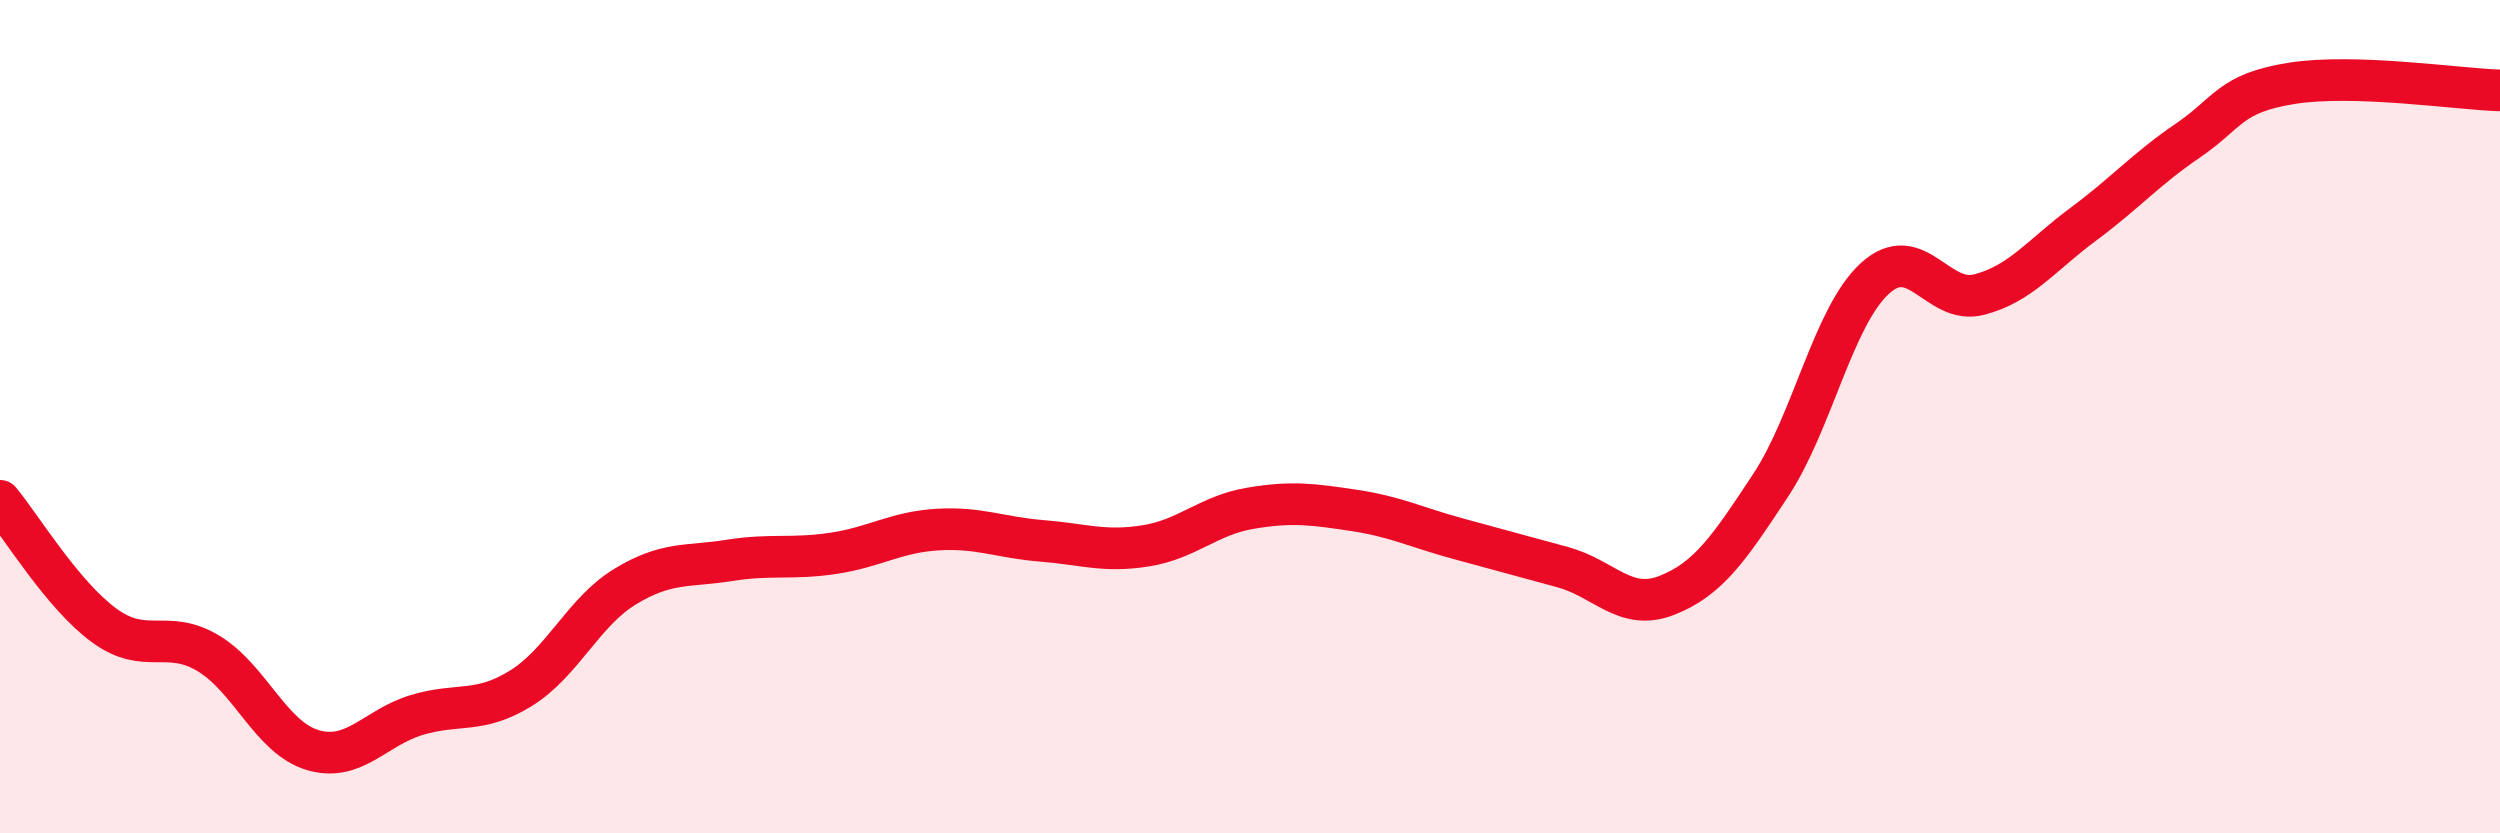
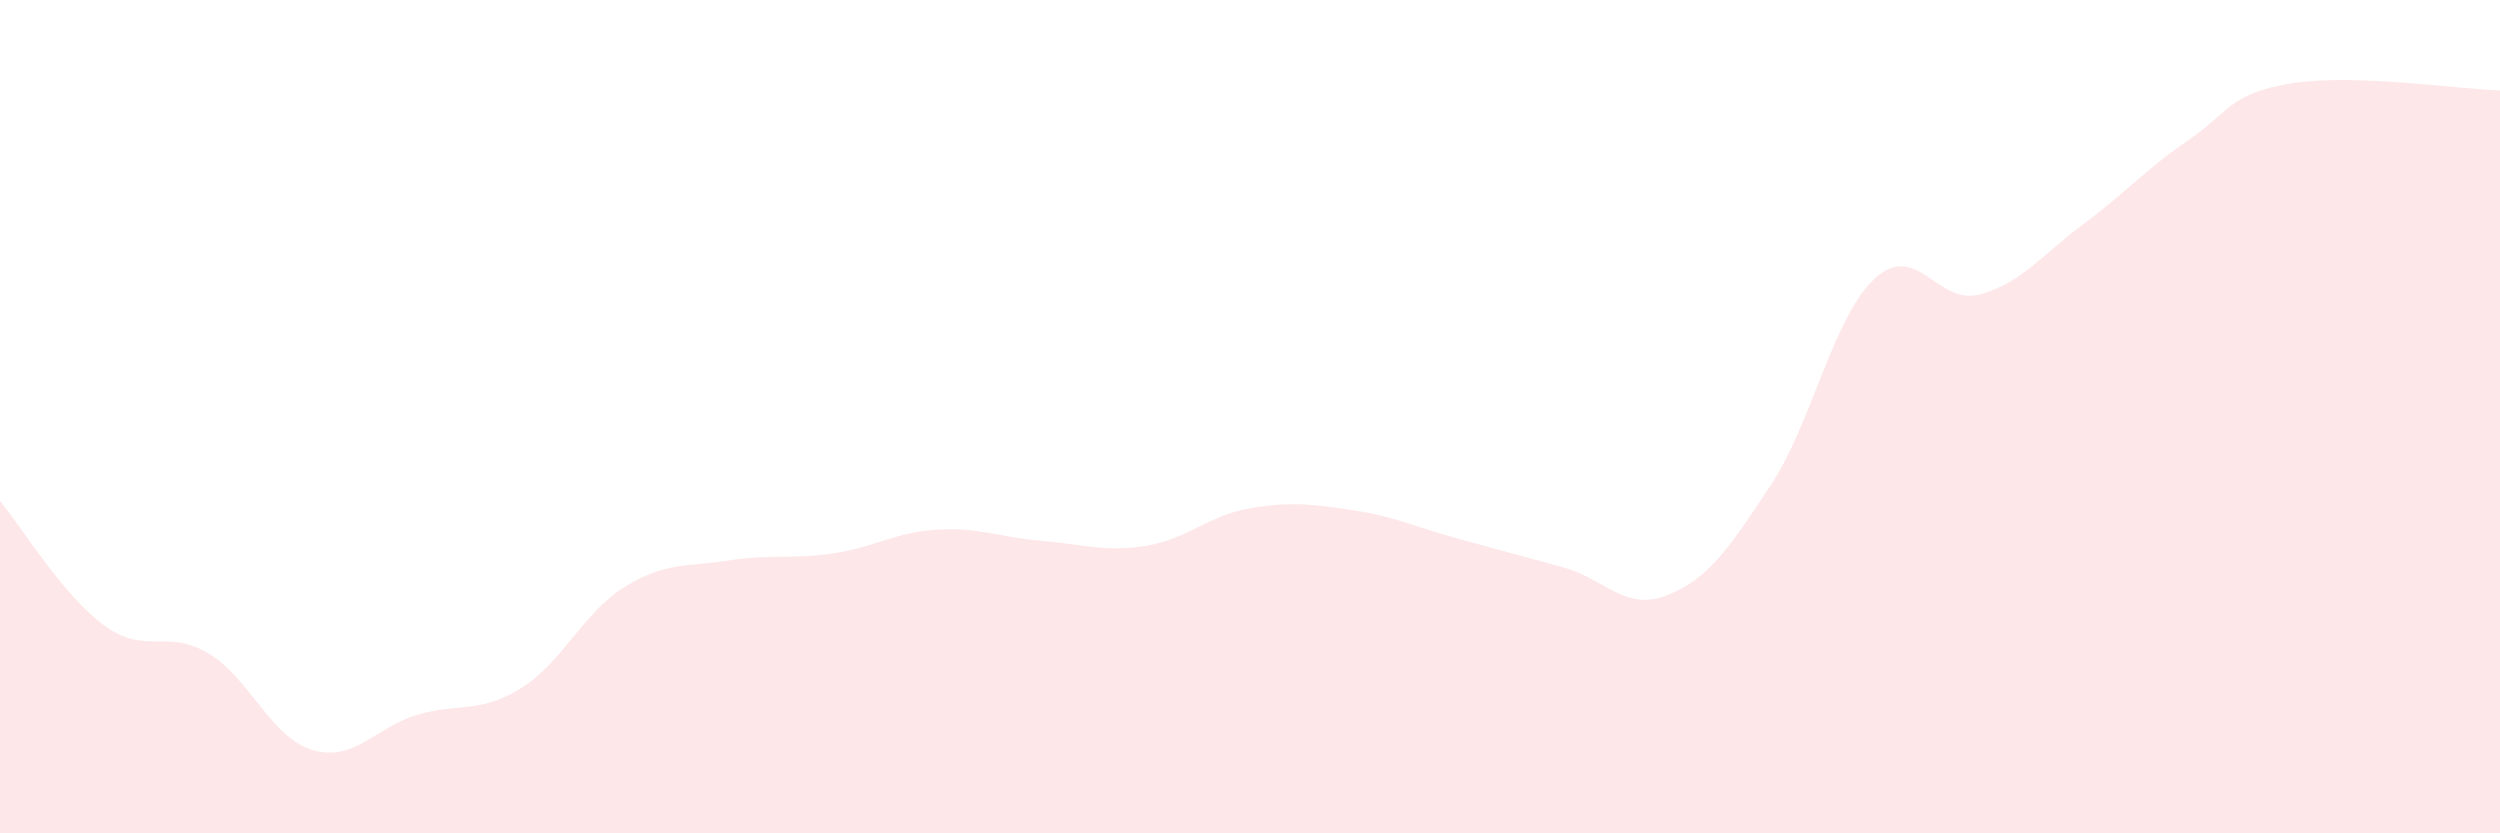
<svg xmlns="http://www.w3.org/2000/svg" width="60" height="20" viewBox="0 0 60 20">
  <path d="M 0,12.02 C 0.5,12.62 1.5,14.28 2.5,15.01 C 3.5,15.74 4,15.08 5,15.68 C 6,16.28 6.5,17.7 7.5,18 C 8.5,18.3 9,17.46 10,17.16 C 11,16.86 11.5,17.14 12.5,16.52 C 13.5,15.9 14,14.69 15,14.08 C 16,13.47 16.5,13.61 17.5,13.45 C 18.5,13.29 19,13.43 20,13.28 C 21,13.13 21.5,12.77 22.5,12.71 C 23.5,12.65 24,12.9 25,12.98 C 26,13.06 26.5,13.26 27.5,13.1 C 28.5,12.94 29,12.37 30,12.2 C 31,12.03 31.5,12.1 32.5,12.25 C 33.5,12.4 34,12.66 35,12.93 C 36,13.2 36.5,13.34 37.5,13.61 C 38.5,13.88 39,14.68 40,14.29 C 41,13.9 41.5,13.16 42.5,11.64 C 43.5,10.12 44,7.59 45,6.68 C 46,5.77 46.5,7.33 47.5,7.07 C 48.5,6.81 49,6.12 50,5.38 C 51,4.64 51.5,4.06 52.5,3.38 C 53.5,2.7 53.5,2.24 55,2 C 56.5,1.76 59,2.14 60,2.17L60 20L0 20Z" fill="#EB0A25" opacity="0.1" stroke-linecap="round" stroke-linejoin="round" />
-   <path d="M 0,12.02 C 0.5,12.62 1.5,14.28 2.5,15.01 C 3.5,15.74 4,15.08 5,15.68 C 6,16.28 6.5,17.7 7.5,18 C 8.5,18.3 9,17.46 10,17.16 C 11,16.86 11.5,17.14 12.5,16.52 C 13.5,15.9 14,14.69 15,14.08 C 16,13.47 16.5,13.61 17.5,13.45 C 18.5,13.29 19,13.43 20,13.28 C 21,13.13 21.5,12.77 22.5,12.71 C 23.5,12.65 24,12.9 25,12.98 C 26,13.06 26.5,13.26 27.5,13.1 C 28.5,12.94 29,12.37 30,12.2 C 31,12.03 31.5,12.1 32.5,12.25 C 33.5,12.4 34,12.66 35,12.93 C 36,13.2 36.5,13.34 37.5,13.61 C 38.5,13.88 39,14.68 40,14.29 C 41,13.9 41.5,13.16 42.5,11.64 C 43.5,10.12 44,7.59 45,6.68 C 46,5.77 46.5,7.33 47.5,7.07 C 48.5,6.81 49,6.12 50,5.38 C 51,4.64 51.5,4.06 52.5,3.38 C 53.5,2.7 53.5,2.24 55,2 C 56.5,1.76 59,2.14 60,2.17" stroke="#EB0A25" stroke-width="1" fill="none" stroke-linecap="round" stroke-linejoin="round" />
</svg>